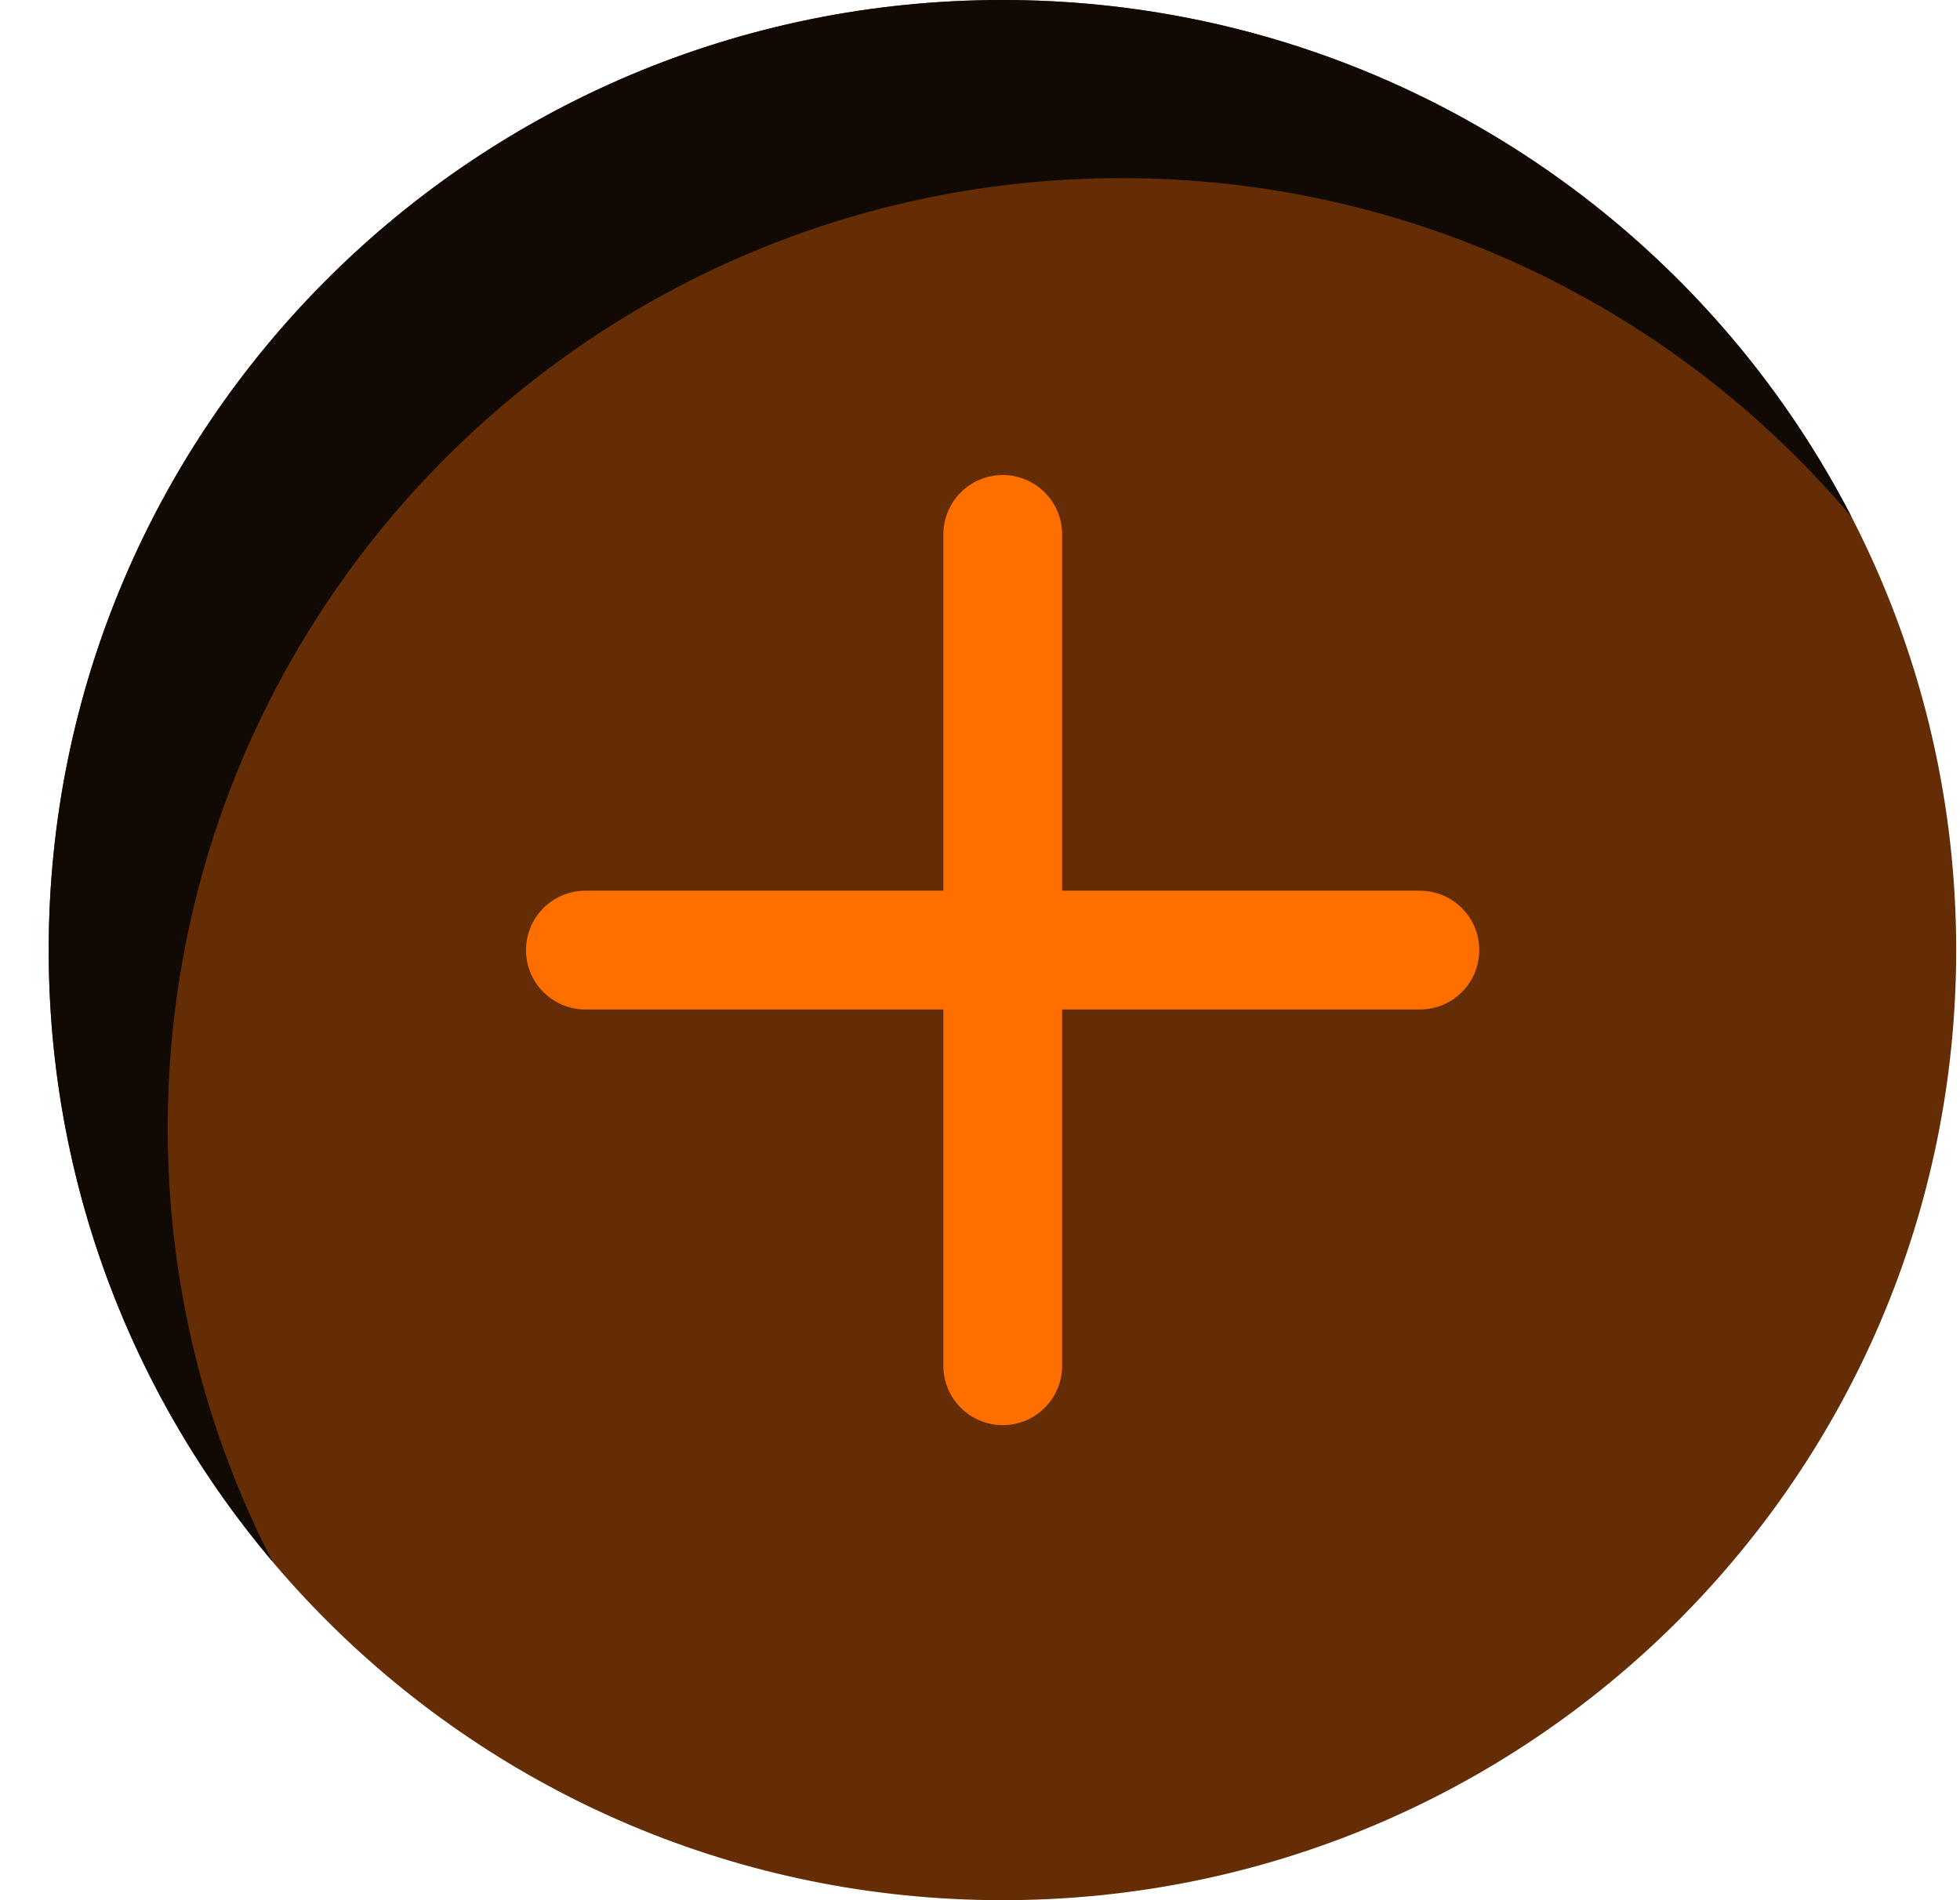
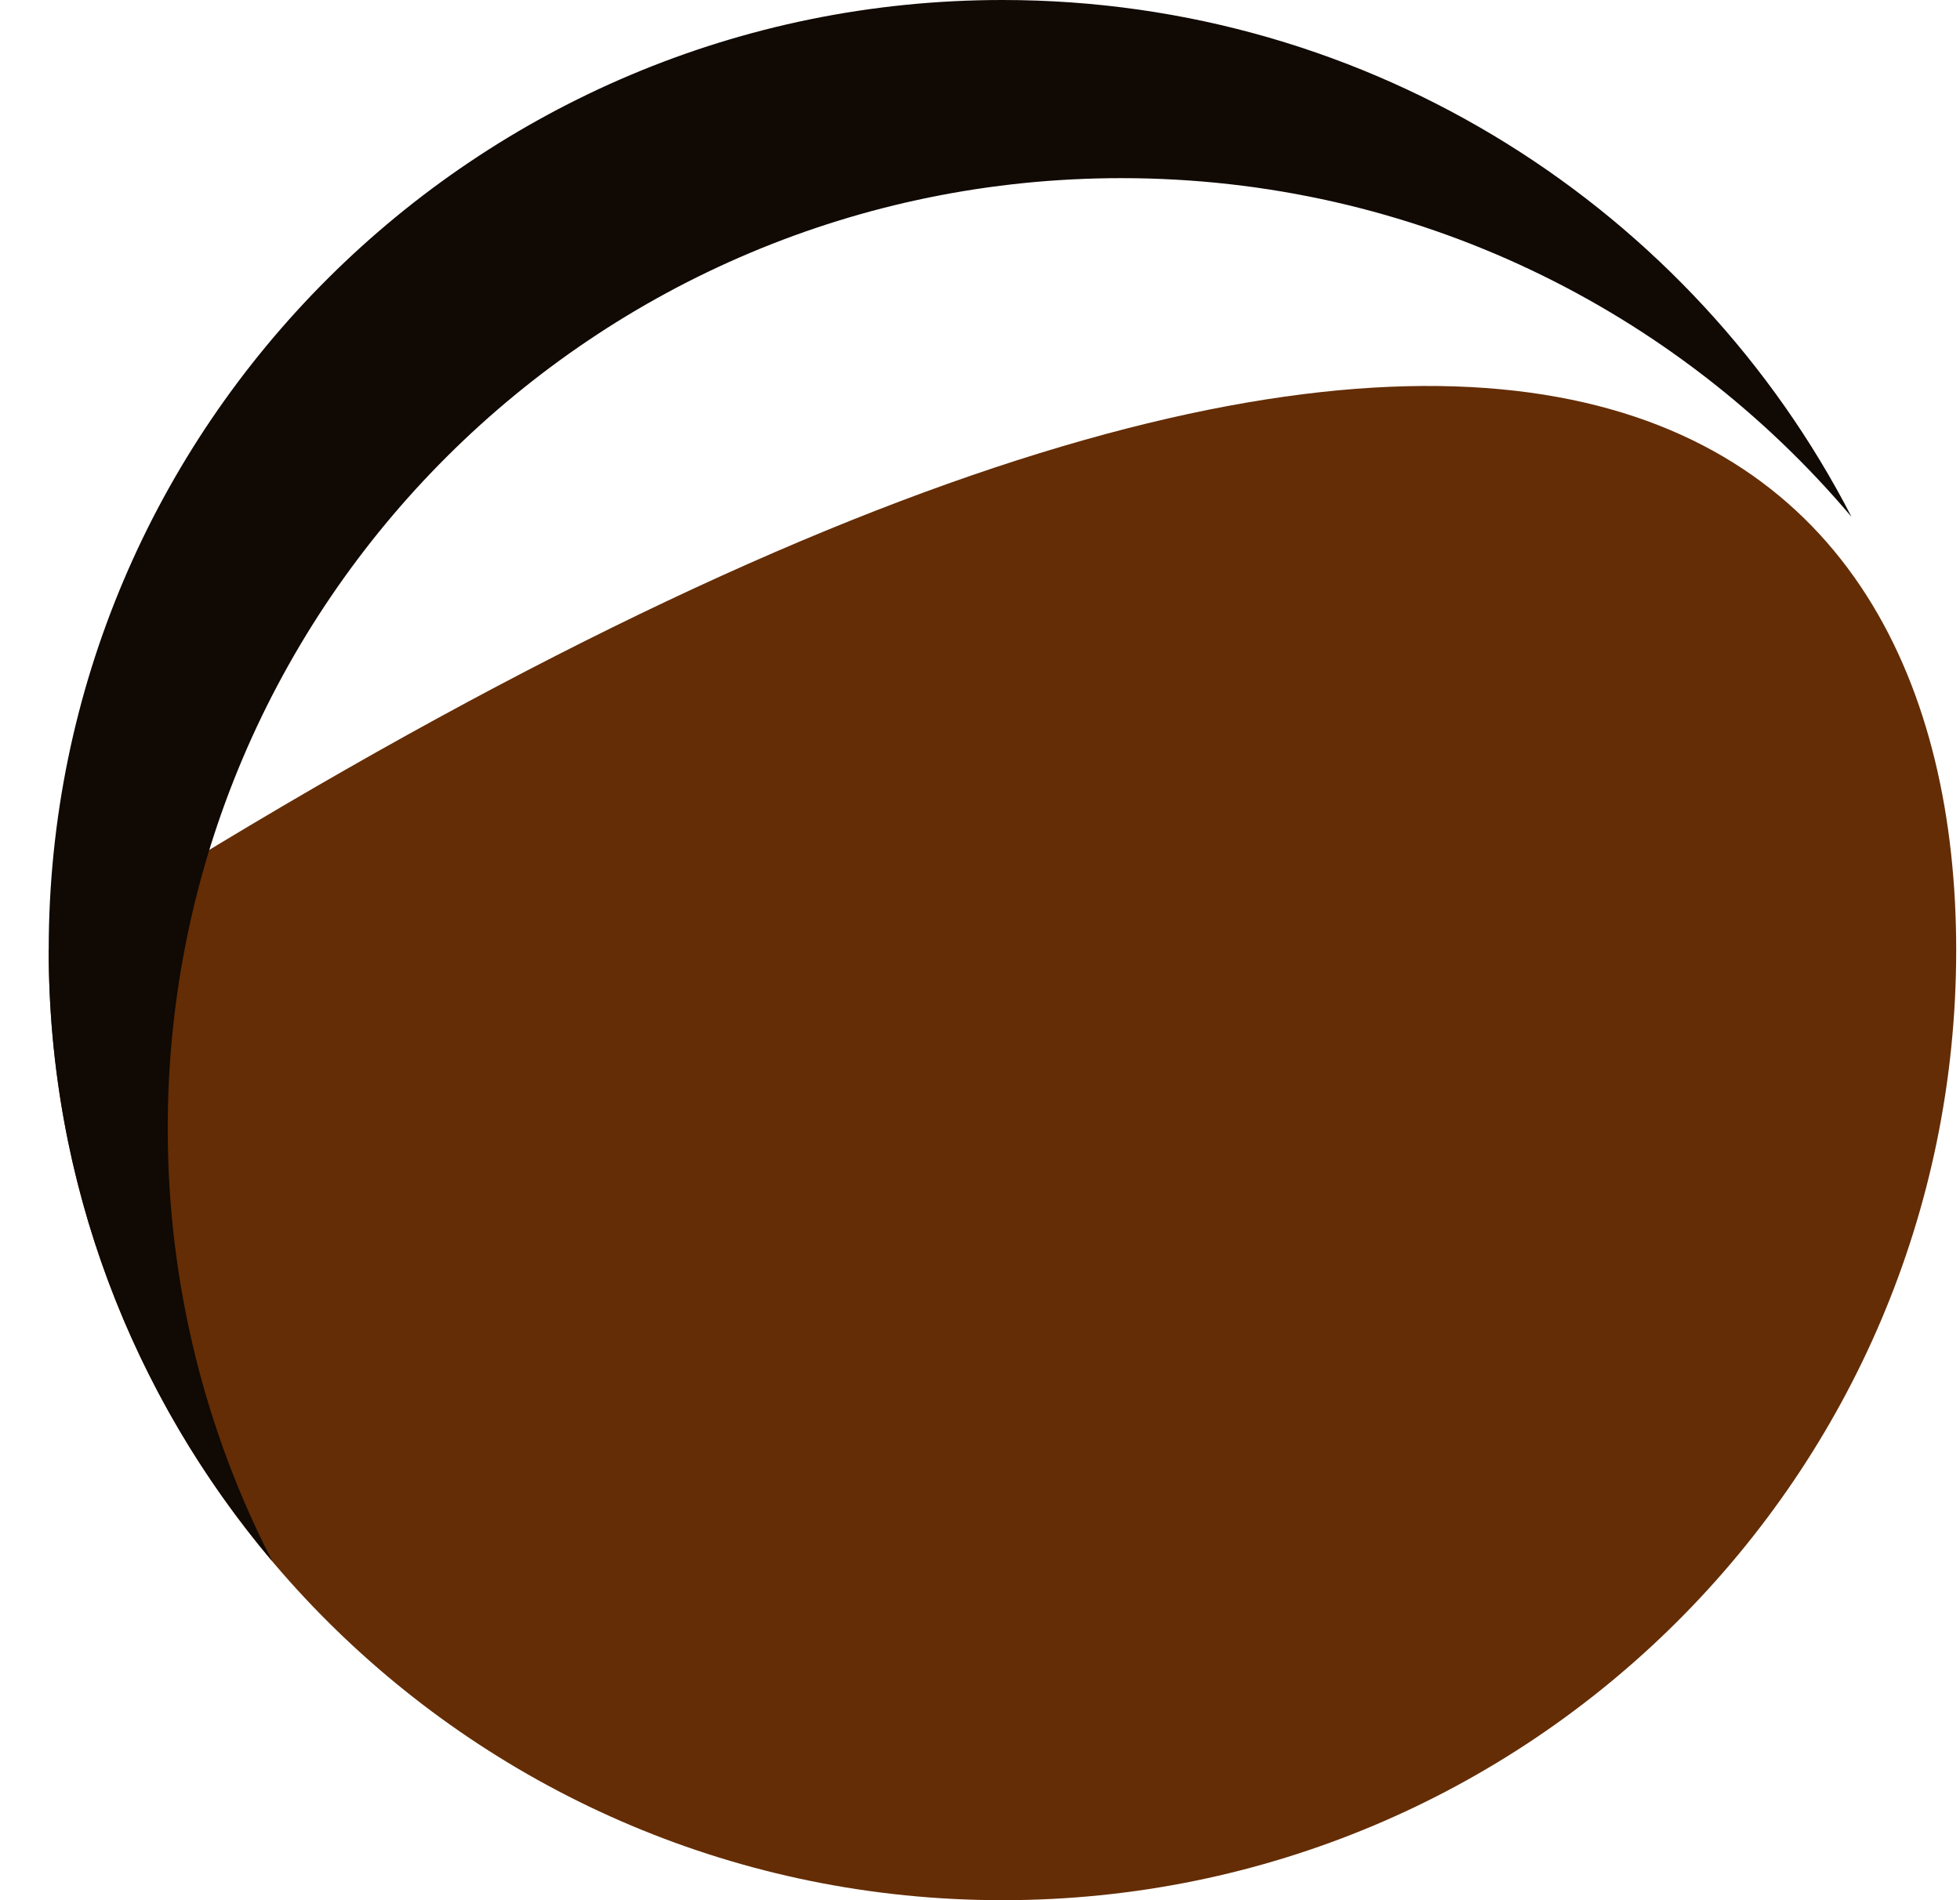
<svg xmlns="http://www.w3.org/2000/svg" width="33" height="32" viewBox="0 0 33 32" fill="none">
-   <path d="M32.936 16C32.936 24.837 25.747 32 16.878 32C8.01 32 0.82 24.837 0.82 16C0.82 7.163 8.01 0 16.878 0C25.747 0 32.936 7.163 32.936 16Z" fill="#642D05" />
+   <path d="M32.936 16C32.936 24.837 25.747 32 16.878 32C8.01 32 0.82 24.837 0.82 16C25.747 0 32.936 7.163 32.936 16Z" fill="#642D05" />
  <path d="M16.878 0C23.109 0 28.512 3.537 31.174 8.705C28.228 5.217 23.815 3 18.882 3C10.013 3 2.824 10.164 2.824 19C2.824 21.627 3.46 24.107 4.586 26.294C2.236 23.512 0.82 19.921 0.82 16C0.82 7.164 8.01 0 16.878 0Z" fill="#100904" />
-   <path d="M16.883 9V23" stroke="#FF6F00" stroke-width="2" stroke-linecap="round" />
-   <path d="M23.906 16L9.856 16" stroke="#FF6F00" stroke-width="2" stroke-linecap="round" />
</svg>